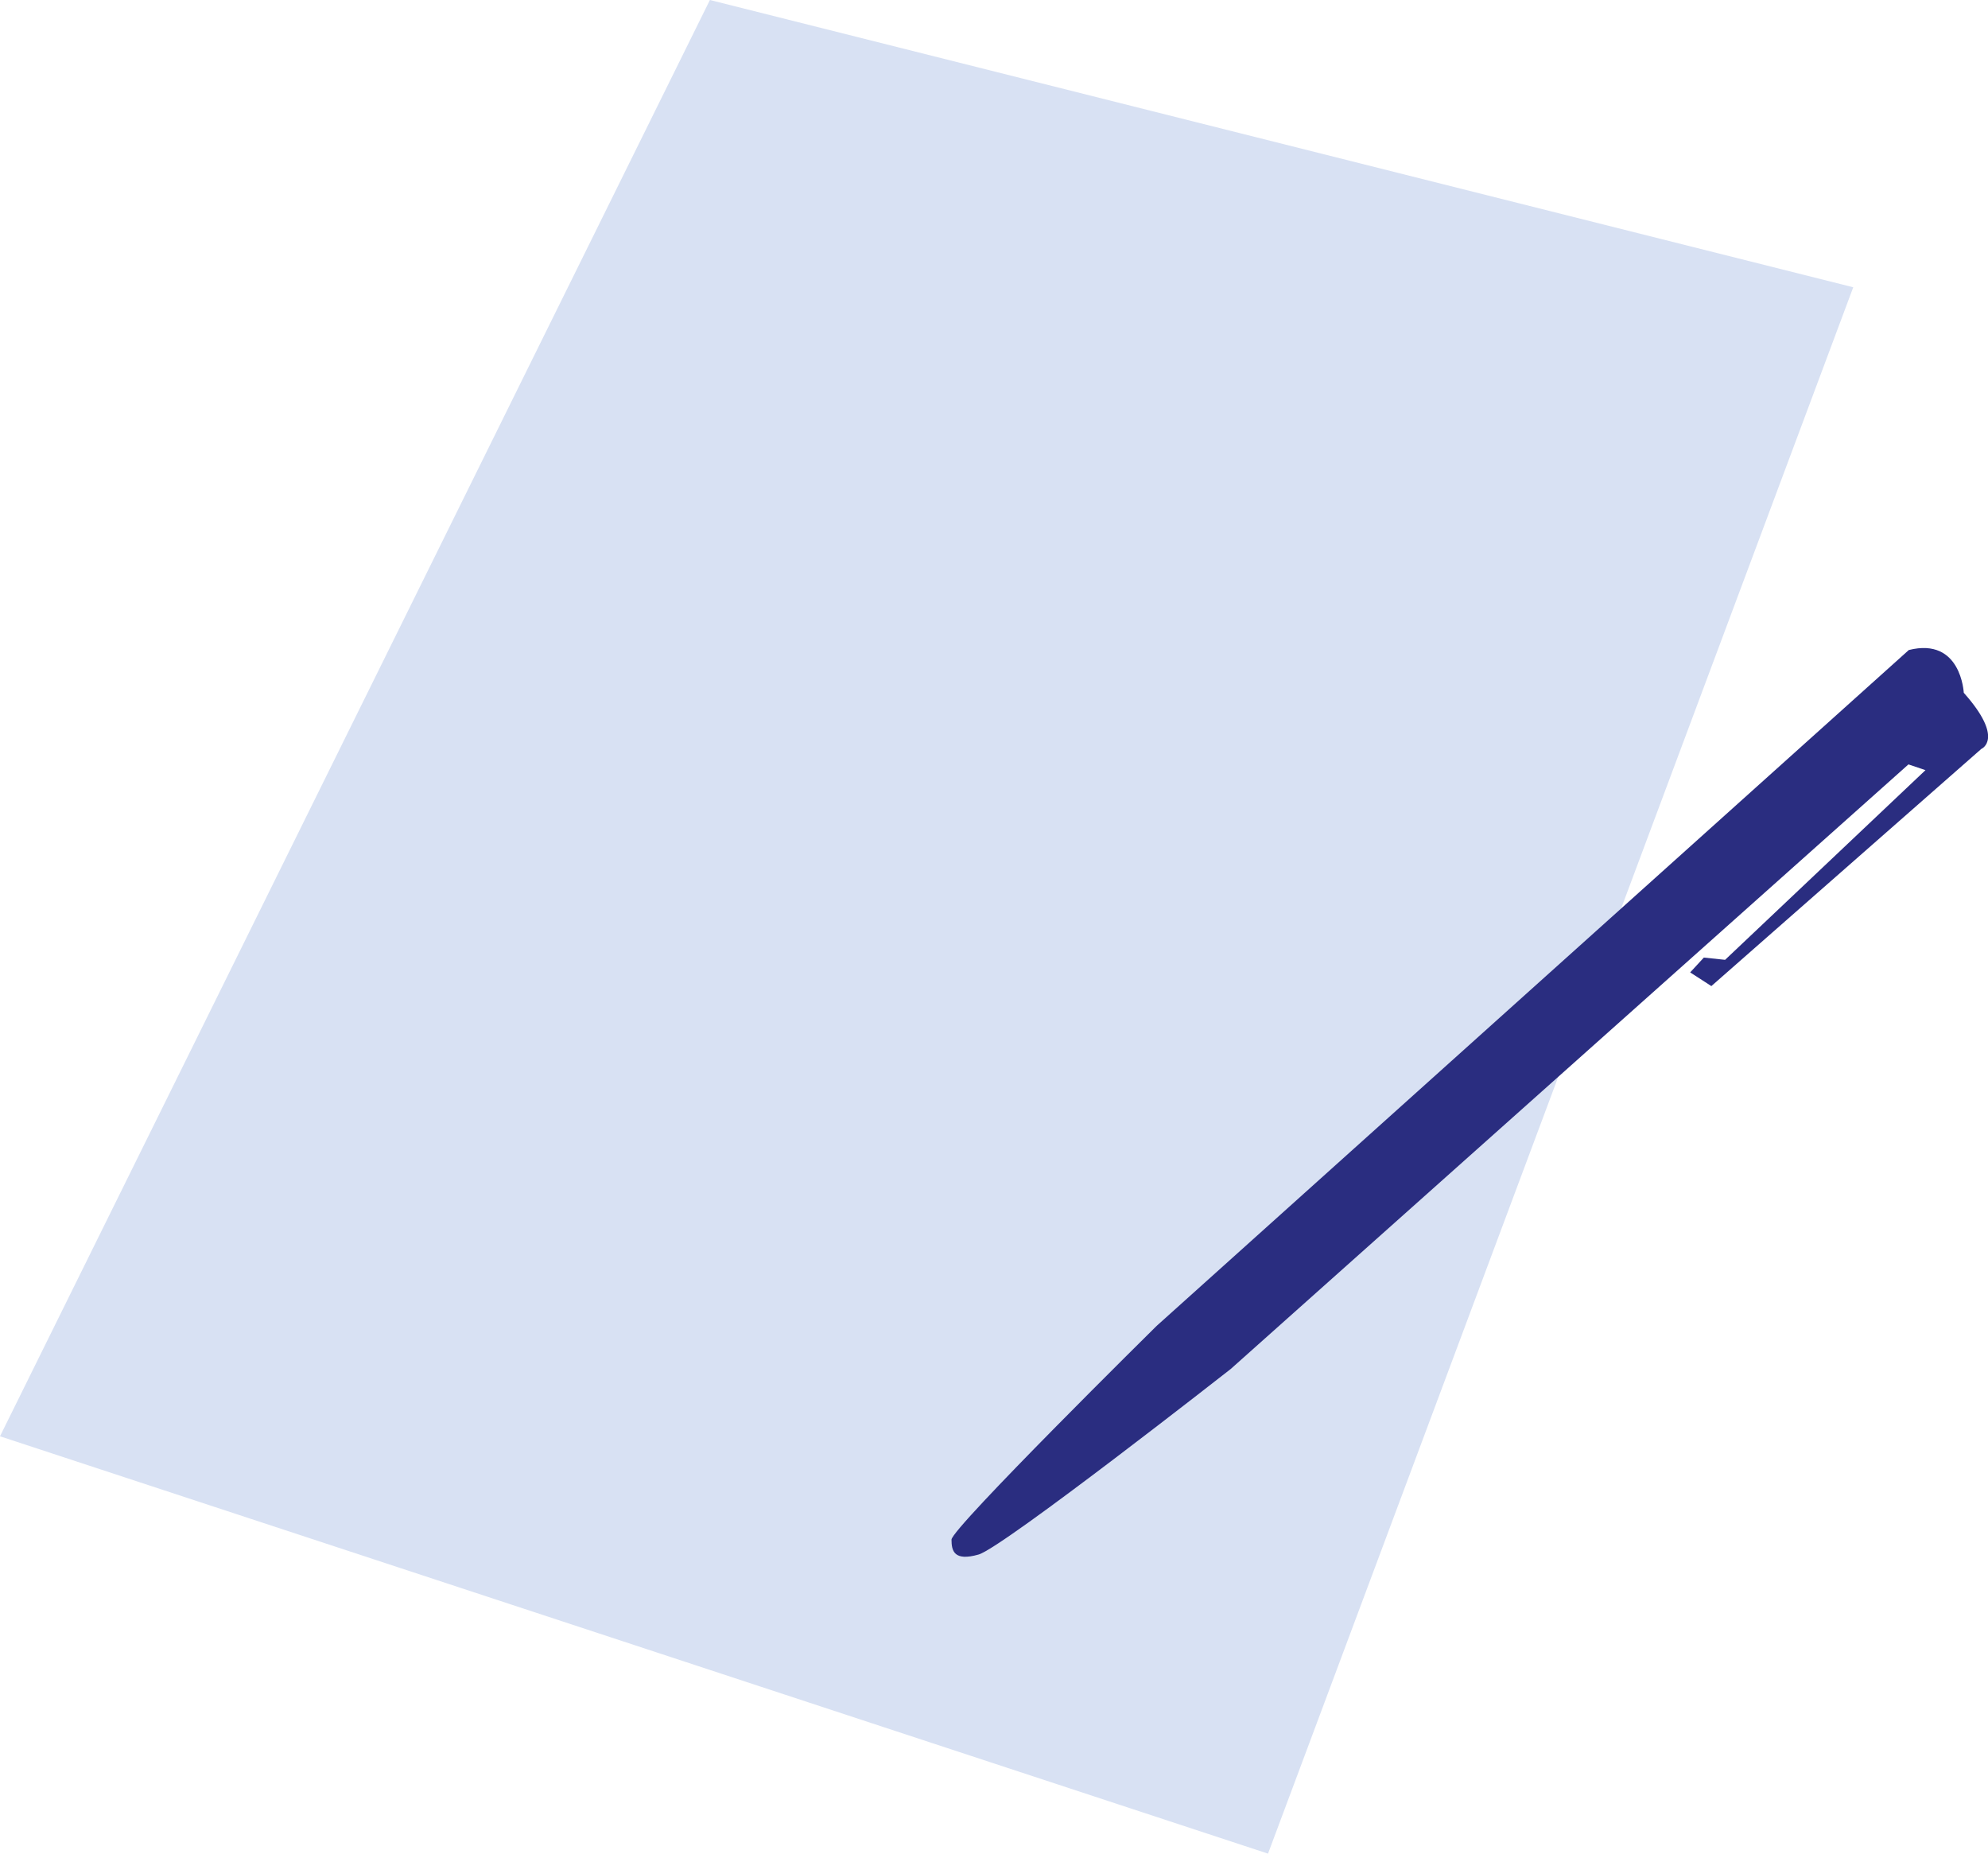
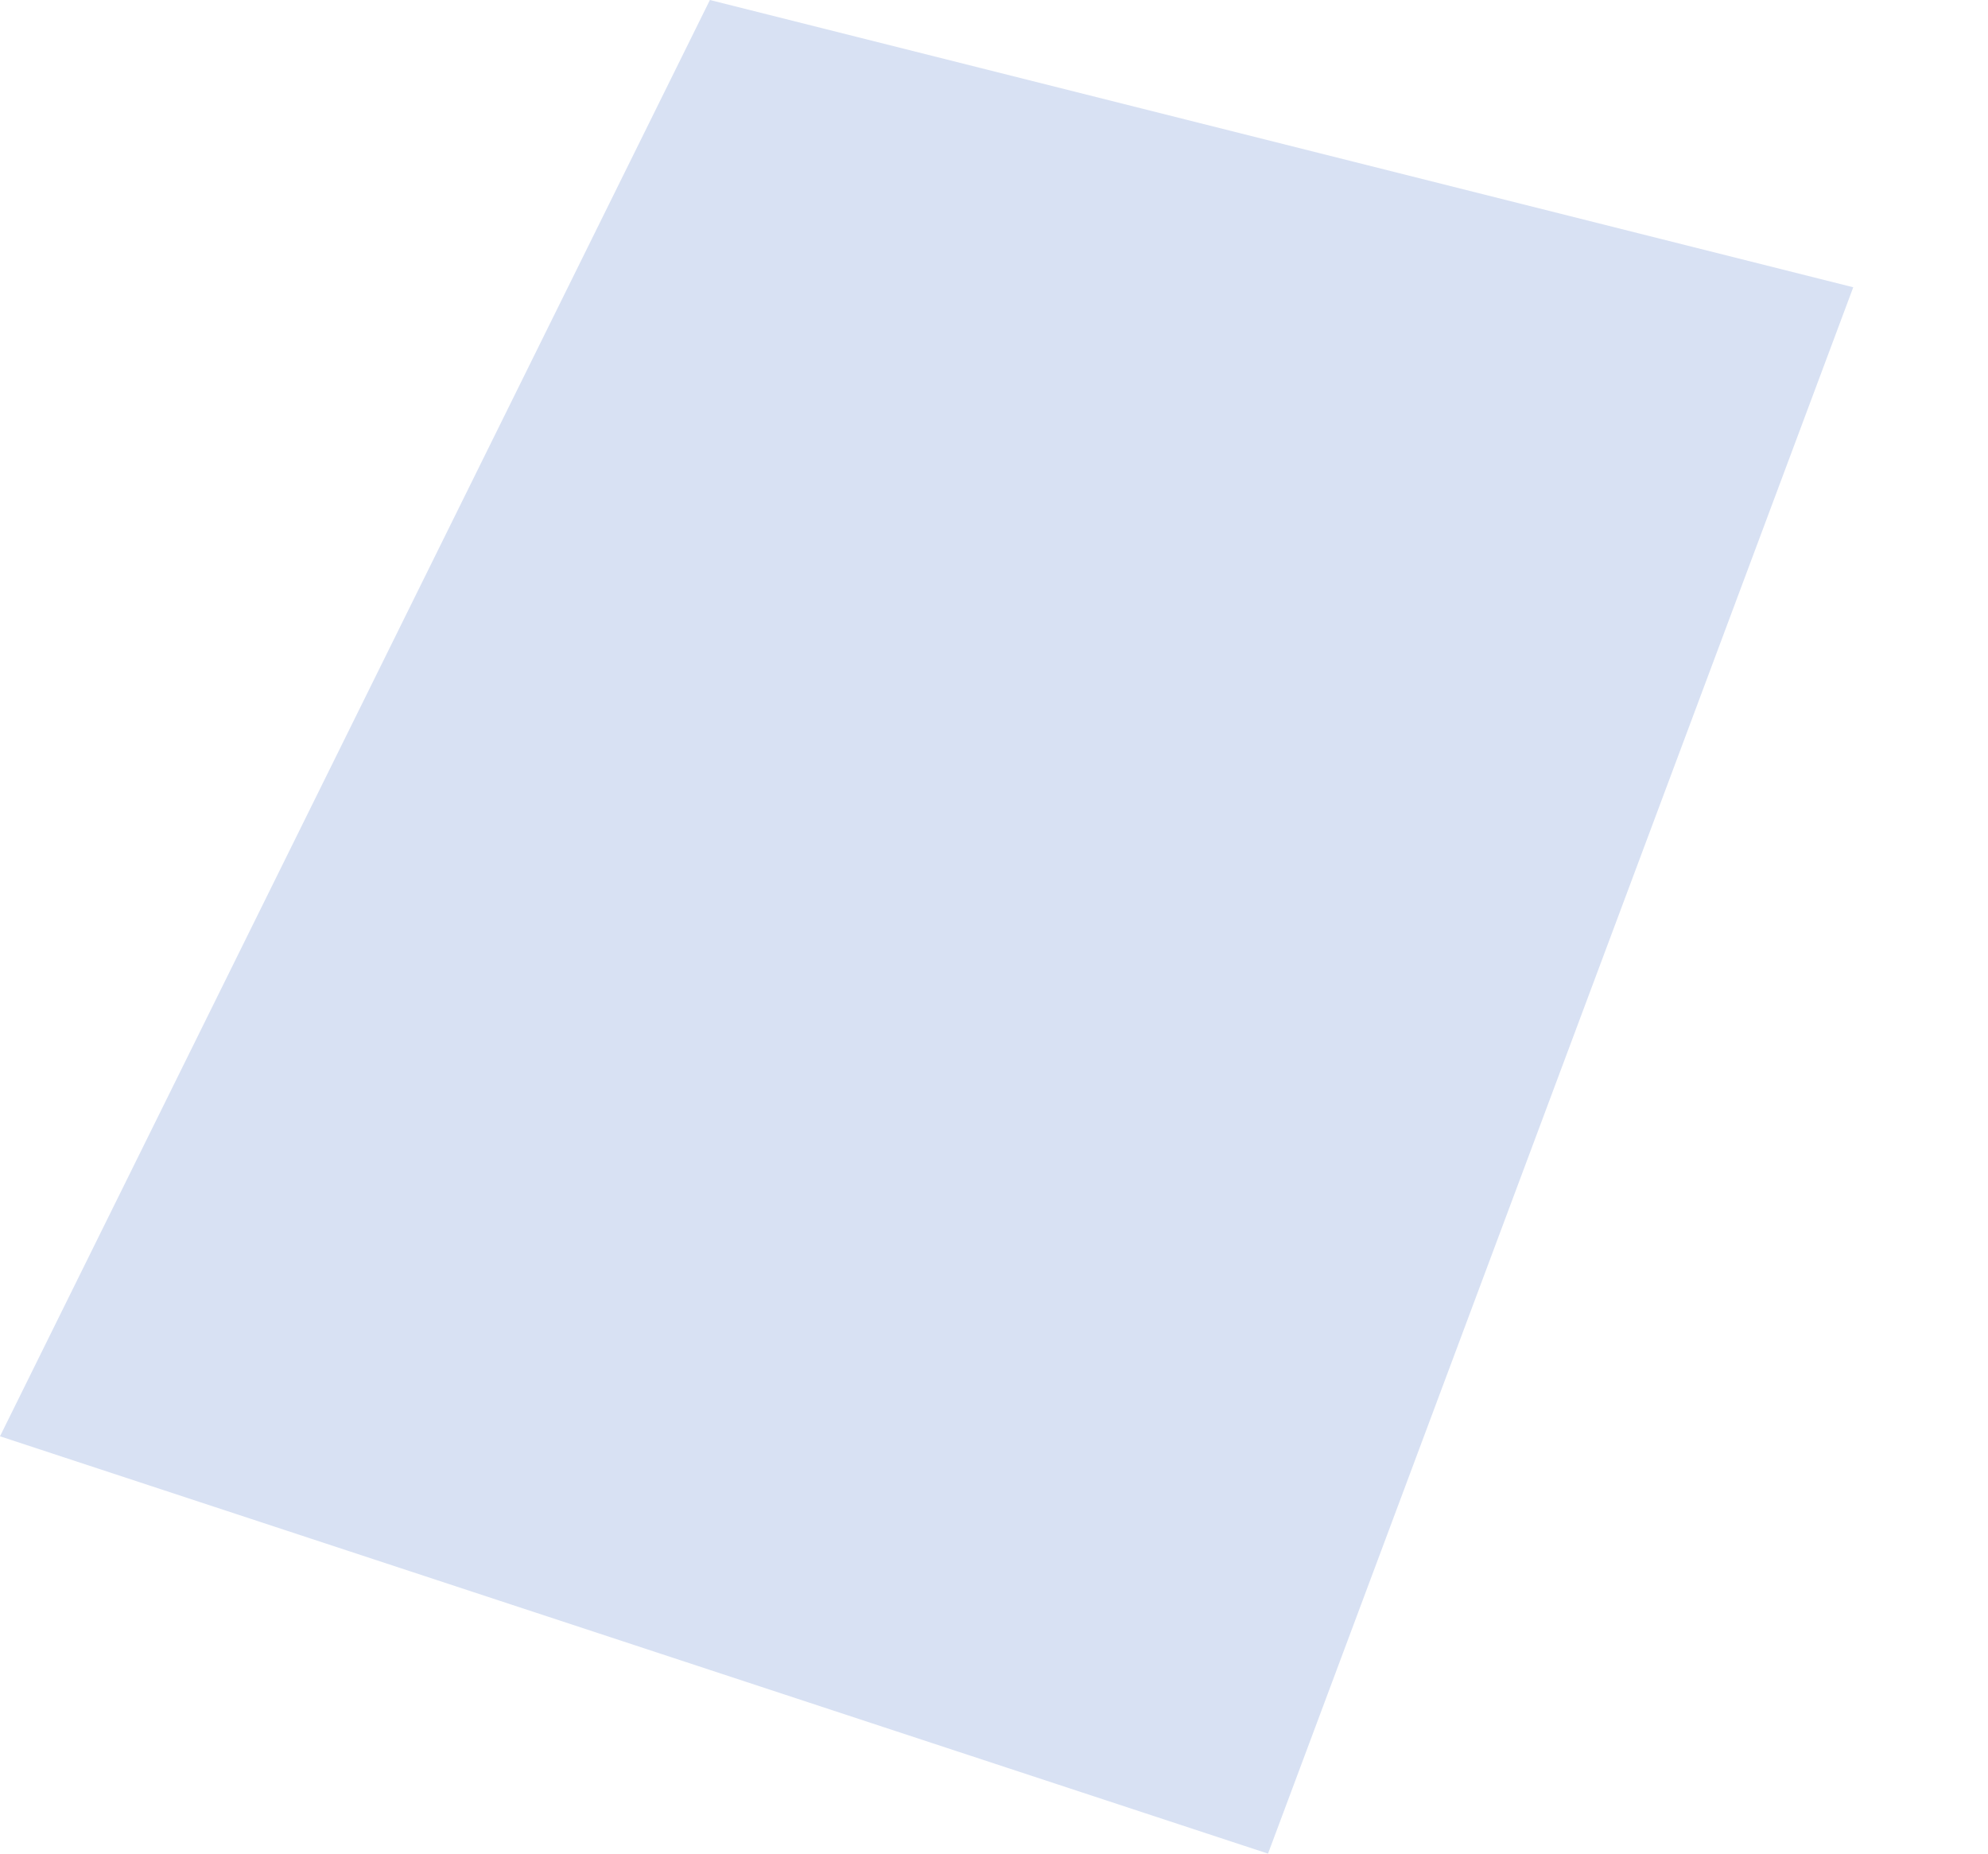
<svg xmlns="http://www.w3.org/2000/svg" id="Layer_1" data-name="Layer 1" viewBox="0 0 325.6 303.53">
  <defs>
    <style>.cls-1{fill:#d8e1f3;}.cls-2{fill:#2a2d80;}</style>
  </defs>
  <title>Untitled-1</title>
  <polygon class="cls-1" points="303.53 47.04 116.27 0 0 235.19 207.68 303.53 303.53 47.04" />
-   <path class="cls-2" d="M160.28,254.55c4-1.15,41.29-30.38,41.29-30.38l111-99,2.79.94-32.82,31.06-3.48-.37-2.24,2.43,3.47,2.24,44.22-38.84s3.87-1.61-2.88-9.19c0,0-.42-9.15-9-7L189.44,217.11s-33.6,33.16-33.6,35S156.25,255.7,160.28,254.55Z" />
</svg>